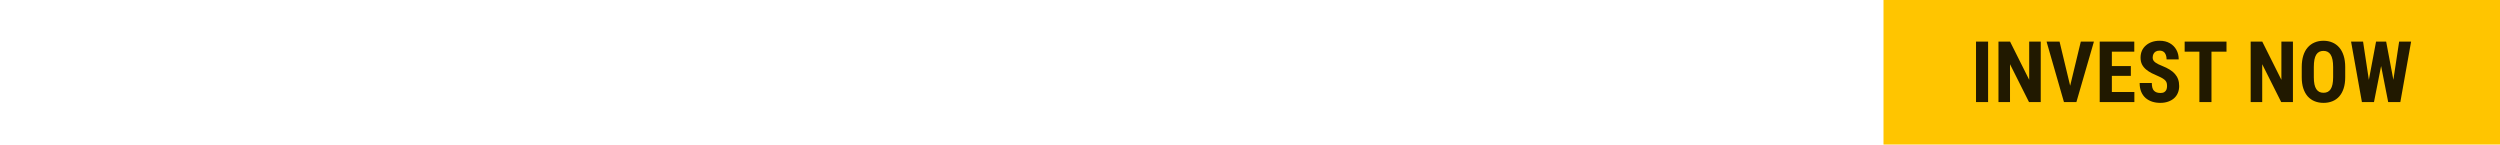
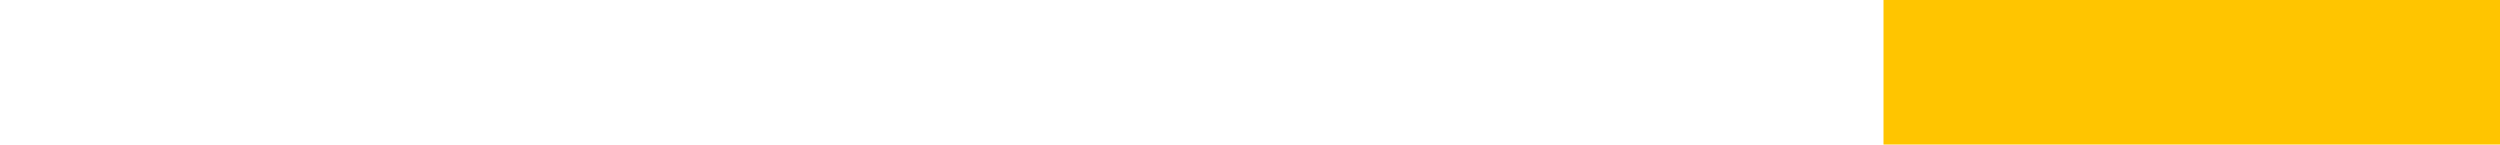
<svg xmlns="http://www.w3.org/2000/svg" width="588" height="34" viewBox="0 0 588 34" fill="none">
  <rect width="145" height="34" transform="translate(443)" fill="#FFC500" />
-   <path d="M467.6 9.781V24H464.758V9.781H467.6ZM479.982 9.781V24H477.219L472.756 15.104V24H470.041V9.781H472.766L477.268 18.775V9.781H479.982ZM486.711 20.963L489.406 9.781H492.492L488.371 24H486.291L486.711 20.963ZM484.406 9.781L487.092 20.963L487.531 24H485.441L481.35 9.781H484.406ZM502.004 21.637V24H495.822V21.637H502.004ZM496.711 9.781V24H493.85V9.781H496.711ZM501.174 15.543V17.838H495.822V15.543H501.174ZM501.984 9.781V12.154H495.822V9.781H501.984ZM509.689 20.26C509.689 20.006 509.667 19.775 509.621 19.566C509.576 19.358 509.478 19.166 509.328 18.99C509.185 18.814 508.973 18.639 508.693 18.463C508.42 18.287 508.062 18.105 507.619 17.916C507.092 17.695 506.581 17.46 506.086 17.213C505.591 16.959 505.145 16.666 504.748 16.334C504.351 16.002 504.035 15.611 503.801 15.162C503.573 14.706 503.459 14.172 503.459 13.56C503.459 12.962 503.566 12.418 503.781 11.93C504.003 11.441 504.315 11.025 504.719 10.68C505.122 10.328 505.594 10.058 506.135 9.869C506.682 9.68 507.29 9.586 507.961 9.586C508.872 9.586 509.66 9.775 510.324 10.152C510.995 10.53 511.512 11.047 511.877 11.705C512.248 12.363 512.434 13.118 512.434 13.971H509.582C509.582 13.567 509.523 13.212 509.406 12.906C509.296 12.594 509.117 12.35 508.869 12.174C508.622 11.998 508.303 11.91 507.912 11.91C507.548 11.91 507.245 11.985 507.004 12.135C506.77 12.278 506.594 12.477 506.477 12.73C506.366 12.978 506.311 13.258 506.311 13.57C506.311 13.805 506.366 14.016 506.477 14.205C506.594 14.387 506.753 14.553 506.955 14.703C507.157 14.846 507.395 14.986 507.668 15.123C507.948 15.26 508.254 15.393 508.586 15.523C509.23 15.777 509.8 16.057 510.295 16.363C510.79 16.663 511.203 17.001 511.535 17.379C511.867 17.75 512.118 18.17 512.287 18.639C512.456 19.107 512.541 19.641 512.541 20.24C512.541 20.833 512.437 21.373 512.229 21.861C512.027 22.343 511.73 22.76 511.34 23.111C510.949 23.456 510.477 23.723 509.924 23.912C509.377 24.101 508.765 24.195 508.088 24.195C507.43 24.195 506.809 24.104 506.223 23.922C505.637 23.733 505.119 23.45 504.67 23.072C504.227 22.688 503.879 22.203 503.625 21.617C503.371 21.025 503.244 20.325 503.244 19.518H506.105C506.105 19.947 506.148 20.315 506.232 20.621C506.317 20.921 506.447 21.162 506.623 21.344C506.799 21.52 507.014 21.653 507.268 21.744C507.528 21.829 507.824 21.871 508.156 21.871C508.534 21.871 508.833 21.799 509.055 21.656C509.283 21.513 509.445 21.321 509.543 21.08C509.641 20.839 509.689 20.566 509.689 20.26ZM520.139 9.781V24H517.297V9.781H520.139ZM523.674 9.781V12.154H513.83V9.781H523.674ZM539.299 9.781V24H536.535L532.072 15.104V24H529.357V9.781H532.082L536.584 18.775V9.781H539.299ZM551.594 15.787V18.16C551.594 19.163 551.47 20.042 551.223 20.797C550.982 21.546 550.637 22.174 550.188 22.682C549.745 23.183 549.208 23.561 548.576 23.814C547.951 24.068 547.258 24.195 546.496 24.195C545.734 24.195 545.038 24.068 544.406 23.814C543.781 23.561 543.241 23.183 542.785 22.682C542.336 22.174 541.988 21.546 541.74 20.797C541.493 20.042 541.369 19.163 541.369 18.16V15.787C541.369 14.758 541.49 13.86 541.73 13.092C541.971 12.317 542.32 11.672 542.775 11.158C543.231 10.637 543.771 10.247 544.396 9.986C545.021 9.719 545.715 9.586 546.477 9.586C547.238 9.586 547.932 9.719 548.557 9.986C549.182 10.247 549.722 10.637 550.178 11.158C550.633 11.672 550.982 12.317 551.223 13.092C551.47 13.86 551.594 14.758 551.594 15.787ZM548.752 18.16V15.768C548.752 15.091 548.703 14.514 548.605 14.039C548.508 13.557 548.361 13.163 548.166 12.857C547.971 12.551 547.733 12.327 547.453 12.184C547.173 12.04 546.848 11.969 546.477 11.969C546.105 11.969 545.777 12.04 545.49 12.184C545.21 12.327 544.973 12.551 544.777 12.857C544.589 13.163 544.445 13.557 544.348 14.039C544.257 14.514 544.211 15.091 544.211 15.768V18.16C544.211 18.811 544.26 19.368 544.357 19.83C544.455 20.292 544.602 20.67 544.797 20.963C544.992 21.256 545.23 21.474 545.51 21.617C545.796 21.754 546.125 21.822 546.496 21.822C546.861 21.822 547.183 21.754 547.463 21.617C547.749 21.474 547.987 21.256 548.176 20.963C548.365 20.67 548.508 20.292 548.605 19.83C548.703 19.368 548.752 18.811 548.752 18.16ZM556.574 21.871L558.85 9.781H560.354L560.803 11.656L558.361 24H556.73L556.574 21.871ZM555.793 9.781L557.629 21.9L557.316 24H555.52L552.971 9.781H555.793ZM562.453 21.852L564.279 9.781H567.092L564.562 24H562.756L562.453 21.852ZM561.223 9.781L563.518 21.939L563.332 24H561.701L559.27 11.637L559.729 9.781H561.223Z" fill="black" fill-opacity="0.87" />
  <g filter="url(#filter0_d_77_811)">
    <path d="M9.093 19.951H4.846L4.832 16.93H8.451C9.021 16.93 9.487 16.835 9.848 16.645C10.218 16.446 10.489 16.156 10.66 15.776C10.841 15.387 10.931 14.916 10.931 14.365C10.931 13.729 10.85 13.221 10.689 12.841C10.527 12.451 10.266 12.166 9.905 11.986C9.544 11.805 9.074 11.715 8.494 11.715H6.271V29H2.096V8.252H8.494C9.53 8.252 10.456 8.366 11.273 8.594C12.09 8.822 12.783 9.169 13.353 9.634C13.923 10.1 14.355 10.689 14.65 11.401C14.954 12.114 15.106 12.955 15.106 13.924C15.106 14.779 14.935 15.567 14.593 16.289C14.251 17.011 13.714 17.6 12.983 18.056C12.261 18.512 11.316 18.769 10.147 18.826L9.093 19.951ZM8.95 29H3.663L5.331 25.552H8.95C9.501 25.552 9.948 25.433 10.29 25.195C10.632 24.958 10.879 24.64 11.031 24.241C11.183 23.832 11.259 23.366 11.259 22.844C11.259 22.255 11.187 21.742 11.045 21.305C10.912 20.868 10.689 20.536 10.375 20.308C10.062 20.07 9.639 19.951 9.107 19.951H5.516L5.544 16.93H9.905L10.888 18.127C12 18.089 12.888 18.303 13.553 18.769C14.218 19.225 14.693 19.823 14.978 20.564C15.272 21.296 15.419 22.075 15.419 22.901C15.419 24.231 15.168 25.352 14.664 26.264C14.17 27.166 13.444 27.851 12.484 28.316C11.525 28.772 10.347 29 8.95 29ZM30.382 25.552V29H21.362V25.552H30.382ZM22.659 8.252V29H18.483V8.252H22.659ZM29.171 16.66V20.008H21.362V16.66H29.171ZM30.353 8.252V11.715H21.362V8.252H30.353ZM42.708 22.089H46.855C46.798 23.647 46.484 24.962 45.914 26.036C45.344 27.1 44.532 27.907 43.478 28.459C42.433 29.009 41.169 29.285 39.687 29.285C38.538 29.285 37.516 29.095 36.623 28.715C35.73 28.326 34.97 27.756 34.343 27.005C33.716 26.255 33.241 25.328 32.918 24.226C32.605 23.115 32.448 21.837 32.448 20.393V16.873C32.448 15.429 32.614 14.152 32.947 13.04C33.289 11.929 33.773 10.998 34.4 10.247C35.037 9.487 35.802 8.917 36.695 8.537C37.597 8.148 38.614 7.953 39.744 7.953C41.255 7.953 42.518 8.238 43.535 8.808C44.551 9.378 45.335 10.209 45.886 11.302C46.446 12.385 46.783 13.71 46.898 15.277H42.737C42.708 14.289 42.594 13.515 42.395 12.955C42.205 12.385 41.901 11.986 41.483 11.758C41.065 11.52 40.485 11.401 39.744 11.401C39.193 11.401 38.718 11.501 38.319 11.701C37.92 11.891 37.592 12.199 37.336 12.627C37.079 13.054 36.889 13.615 36.766 14.308C36.652 15.002 36.595 15.847 36.595 16.845V20.393C36.595 21.372 36.647 22.208 36.752 22.901C36.856 23.585 37.022 24.145 37.25 24.582C37.478 25.02 37.787 25.338 38.177 25.537C38.576 25.737 39.079 25.837 39.687 25.837C40.39 25.837 40.955 25.732 41.383 25.523C41.82 25.314 42.143 24.939 42.352 24.397C42.561 23.856 42.68 23.086 42.708 22.089ZM64.04 17.016V20.479C64.04 21.942 63.86 23.224 63.499 24.326C63.147 25.419 62.644 26.335 61.988 27.076C61.342 27.808 60.558 28.359 59.637 28.729C58.725 29.1 57.713 29.285 56.602 29.285C55.49 29.285 54.474 29.1 53.552 28.729C52.64 28.359 51.852 27.808 51.187 27.076C50.531 26.335 50.023 25.419 49.662 24.326C49.301 23.224 49.12 21.942 49.12 20.479V17.016C49.12 15.515 49.296 14.204 49.648 13.083C49.999 11.952 50.508 11.012 51.172 10.261C51.837 9.501 52.626 8.931 53.538 8.551C54.45 8.162 55.462 7.967 56.573 7.967C57.685 7.967 58.696 8.162 59.608 8.551C60.52 8.931 61.309 9.501 61.974 10.261C62.639 11.012 63.147 11.952 63.499 13.083C63.86 14.204 64.04 15.515 64.04 17.016ZM59.893 20.479V16.987C59.893 15.999 59.822 15.159 59.68 14.465C59.537 13.762 59.323 13.187 59.038 12.741C58.753 12.294 58.407 11.967 57.998 11.758C57.59 11.549 57.115 11.444 56.573 11.444C56.032 11.444 55.552 11.549 55.134 11.758C54.725 11.967 54.379 12.294 54.094 12.741C53.818 13.187 53.609 13.762 53.467 14.465C53.334 15.159 53.267 15.999 53.267 16.987V20.479C53.267 21.429 53.339 22.241 53.481 22.915C53.623 23.59 53.837 24.141 54.122 24.568C54.407 24.996 54.754 25.314 55.163 25.523C55.581 25.723 56.06 25.822 56.602 25.822C57.134 25.822 57.604 25.723 58.012 25.523C58.43 25.314 58.777 24.996 59.053 24.568C59.328 24.141 59.537 23.59 59.68 22.915C59.822 22.241 59.893 21.429 59.893 20.479ZM68.557 8.252H72.22L76.452 22.445L80.67 8.252H83.904L78.005 29H74.884L68.557 8.252ZM67.075 8.252H70.567L71.108 21.932V29H67.075V8.252ZM82.308 8.252H85.814V29H81.796V21.932L82.308 8.252ZM101.118 25.552V29H92.098V25.552H101.118ZM93.395 8.252V29H89.22V8.252H93.395ZM99.907 16.66V20.008H92.098V16.66H99.907ZM101.09 8.252V11.715H92.098V8.252H101.09ZM117.791 11.957L113.33 29H108.927L115.411 8.252H118.161L117.791 11.957ZM121.31 29L116.822 11.957L116.408 8.252H119.201L125.742 29H121.31ZM121.467 21.262V24.725H112.105V21.262H121.467ZM142.229 8.252V29H138.197L131.684 16.018V29H127.723V8.252H131.699L138.268 21.376V8.252H142.229ZM156.65 8.252V29H152.503V8.252H156.65ZM174.719 8.252V29H170.686L164.174 16.018V29H160.213V8.252H164.188L170.758 21.376V8.252H174.719ZM184.537 24.568L188.47 8.252H192.973L186.96 29H183.924L184.537 24.568ZM181.174 8.252L185.093 24.568L185.734 29H182.685L176.714 8.252H181.174ZM206.852 25.552V29H197.832V25.552H206.852ZM199.129 8.252V29H194.954V8.252H199.129ZM205.641 16.66V20.008H197.832V16.66H205.641ZM206.824 8.252V11.715H197.832V8.252H206.824ZM218.067 23.542C218.067 23.172 218.034 22.834 217.967 22.531C217.901 22.227 217.758 21.946 217.54 21.69C217.331 21.433 217.022 21.177 216.614 20.92C216.215 20.664 215.692 20.398 215.046 20.122C214.277 19.799 213.531 19.457 212.809 19.096C212.087 18.726 211.436 18.298 210.857 17.814C210.277 17.329 209.816 16.759 209.474 16.104C209.142 15.439 208.976 14.66 208.976 13.767C208.976 12.893 209.132 12.1 209.446 11.387C209.769 10.675 210.225 10.067 210.814 9.563C211.403 9.05 212.092 8.656 212.88 8.38C213.678 8.105 214.566 7.967 215.545 7.967C216.875 7.967 218.024 8.243 218.993 8.794C219.972 9.345 220.727 10.1 221.259 11.059C221.801 12.019 222.071 13.121 222.071 14.365H217.91C217.91 13.776 217.825 13.259 217.654 12.812C217.492 12.356 217.231 12 216.87 11.743C216.509 11.487 216.044 11.359 215.474 11.359C214.942 11.359 214.5 11.468 214.148 11.686C213.806 11.895 213.55 12.185 213.379 12.556C213.217 12.917 213.137 13.325 213.137 13.781C213.137 14.123 213.217 14.432 213.379 14.707C213.55 14.973 213.783 15.216 214.077 15.434C214.372 15.643 214.718 15.847 215.117 16.047C215.526 16.246 215.972 16.441 216.457 16.631C217.397 17.002 218.229 17.41 218.951 17.857C219.673 18.294 220.276 18.788 220.76 19.339C221.245 19.88 221.611 20.493 221.858 21.177C222.105 21.861 222.228 22.64 222.228 23.514C222.228 24.378 222.076 25.167 221.772 25.879C221.478 26.582 221.045 27.19 220.475 27.703C219.905 28.207 219.217 28.596 218.409 28.872C217.611 29.147 216.718 29.285 215.73 29.285C214.771 29.285 213.863 29.152 213.008 28.886C212.153 28.61 211.398 28.197 210.743 27.646C210.097 27.086 209.588 26.378 209.218 25.523C208.847 24.659 208.662 23.637 208.662 22.459H212.837C212.837 23.086 212.899 23.623 213.023 24.07C213.146 24.506 213.336 24.858 213.593 25.124C213.849 25.381 214.163 25.575 214.533 25.708C214.913 25.832 215.345 25.893 215.83 25.893C216.381 25.893 216.818 25.789 217.141 25.58C217.473 25.371 217.711 25.091 217.853 24.739C217.996 24.388 218.067 23.989 218.067 23.542ZM233.315 8.252V29H229.168V8.252H233.315ZM238.473 8.252V11.715H224.109V8.252H238.473ZM255.074 17.016V20.479C255.074 21.942 254.894 23.224 254.533 24.326C254.181 25.419 253.678 26.335 253.022 27.076C252.376 27.808 251.592 28.359 250.671 28.729C249.759 29.1 248.747 29.285 247.636 29.285C246.524 29.285 245.508 29.1 244.586 28.729C243.674 28.359 242.886 27.808 242.221 27.076C241.565 26.335 241.057 25.419 240.696 24.326C240.335 23.224 240.154 21.942 240.154 20.479V17.016C240.154 15.515 240.33 14.204 240.682 13.083C241.033 11.952 241.541 11.012 242.206 10.261C242.871 9.501 243.66 8.931 244.572 8.551C245.484 8.162 246.496 7.967 247.607 7.967C248.719 7.967 249.73 8.162 250.642 8.551C251.554 8.931 252.343 9.501 253.008 10.261C253.673 11.012 254.181 11.952 254.533 13.083C254.894 14.204 255.074 15.515 255.074 17.016ZM250.927 20.479V16.987C250.927 15.999 250.856 15.159 250.714 14.465C250.571 13.762 250.357 13.187 250.072 12.741C249.787 12.294 249.441 11.967 249.032 11.758C248.624 11.549 248.149 11.444 247.607 11.444C247.066 11.444 246.586 11.549 246.168 11.758C245.759 11.967 245.413 12.294 245.128 12.741C244.852 13.187 244.643 13.762 244.501 14.465C244.368 15.159 244.301 15.999 244.301 16.987V20.479C244.301 21.429 244.372 22.241 244.515 22.915C244.657 23.59 244.871 24.141 245.156 24.568C245.441 24.996 245.788 25.314 246.196 25.523C246.614 25.723 247.094 25.822 247.636 25.822C248.168 25.822 248.638 25.723 249.046 25.523C249.464 25.314 249.811 24.996 250.087 24.568C250.362 24.141 250.571 23.59 250.714 22.915C250.856 22.241 250.927 21.429 250.927 20.479ZM258.124 8.252H264.778C266.165 8.252 267.348 8.49 268.326 8.965C269.305 9.44 270.055 10.143 270.578 11.074C271.1 12.005 271.362 13.154 271.362 14.522C271.362 15.643 271.21 16.603 270.906 17.401C270.602 18.189 270.169 18.849 269.609 19.381C269.048 19.904 268.379 20.322 267.6 20.635L266.331 21.391H260.931L260.917 17.928H264.664C265.234 17.928 265.705 17.804 266.075 17.557C266.455 17.301 266.735 16.945 266.916 16.489C267.106 16.023 267.201 15.482 267.201 14.864C267.201 14.209 267.115 13.648 266.944 13.183C266.783 12.708 266.521 12.347 266.16 12.1C265.809 11.843 265.348 11.715 264.778 11.715H262.299V29H258.124V8.252ZM267.543 29L263.738 19.752L268.113 19.738L272.003 28.8V29H267.543ZM285.327 8.252V29H281.18V8.252H285.327ZM303.395 8.252V29H299.363L292.851 16.018V29H288.889V8.252H292.865L299.434 21.376V8.252H303.395ZM324.984 16.66V20.108H316.477V16.66H324.984ZM317.66 8.252V29H313.484V8.252H317.66ZM328.005 8.252V29H323.873V8.252H328.005ZM343.309 25.552V29H334.289V25.552H343.309ZM335.586 8.252V29H331.411V8.252H335.586ZM342.098 16.66V20.008H334.289V16.66H342.098ZM343.281 8.252V11.715H334.289V8.252H343.281ZM349.423 8.252L352.387 15.178L355.208 8.252H359.811L354.809 18.526L359.911 29H355.123L352.173 21.918L349.223 29H344.535L349.722 18.441L344.649 8.252H349.423ZM369.586 11.957L365.126 29H360.723L367.206 8.252H369.957L369.586 11.957ZM373.106 29L368.617 11.957L368.204 8.252H370.997L377.538 29H373.106ZM373.263 21.262V24.725H363.9V21.262H373.263ZM389.094 22.089H393.241C393.184 23.647 392.871 24.962 392.301 26.036C391.731 27.1 390.918 27.907 389.864 28.459C388.819 29.009 387.555 29.285 386.073 29.285C384.924 29.285 383.903 29.095 383.01 28.715C382.117 28.326 381.357 27.756 380.73 27.005C380.103 26.255 379.628 25.328 379.305 24.226C378.991 23.115 378.834 21.837 378.834 20.393V16.873C378.834 15.429 379.001 14.152 379.333 13.04C379.675 11.929 380.16 10.998 380.787 10.247C381.423 9.487 382.188 8.917 383.081 8.537C383.983 8.148 385 7.953 386.13 7.953C387.641 7.953 388.904 8.238 389.921 8.808C390.937 9.378 391.721 10.209 392.272 11.302C392.833 12.385 393.17 13.71 393.284 15.277H389.123C389.094 14.289 388.98 13.515 388.781 12.955C388.591 12.385 388.287 11.986 387.869 11.758C387.451 11.52 386.871 11.401 386.13 11.401C385.579 11.401 385.104 11.501 384.705 11.701C384.306 11.891 383.979 12.199 383.722 12.627C383.466 13.054 383.276 13.615 383.152 14.308C383.038 15.002 382.981 15.847 382.981 16.845V20.393C382.981 21.372 383.033 22.208 383.138 22.901C383.242 23.585 383.409 24.145 383.637 24.582C383.865 25.02 384.173 25.338 384.563 25.537C384.962 25.737 385.465 25.837 386.073 25.837C386.776 25.837 387.342 25.732 387.769 25.523C388.206 25.314 388.529 24.939 388.738 24.397C388.947 23.856 389.066 23.086 389.094 22.089ZM403.686 8.252V29H399.539V8.252H403.686ZM408.845 8.252V11.715H394.481V8.252H408.845Z" fill="white" />
  </g>
  <defs>
    <filter id="filter0_d_77_811" x="2.096" y="7.953" width="408.59" height="23.173" filterUnits="userSpaceOnUse" color-interpolation-filters="sRGB">
      <feFlood flood-opacity="0" result="BackgroundImageFix" />
      <feColorMatrix in="SourceAlpha" type="matrix" values="0 0 0 0 0 0 0 0 0 0 0 0 0 0 0 0 0 0 127 0" result="hardAlpha" />
      <feOffset dx="0.921" dy="0.921" />
      <feGaussianBlur stdDeviation="0.46" />
      <feComposite in2="hardAlpha" operator="out" />
      <feColorMatrix type="matrix" values="0 0 0 0 0 0 0 0 0 0 0 0 0 0 0 0 0 0 0.25 0" />
      <feBlend mode="normal" in2="BackgroundImageFix" result="effect1_dropShadow_77_811" />
      <feBlend mode="normal" in="SourceGraphic" in2="effect1_dropShadow_77_811" result="shape" />
    </filter>
  </defs>
</svg>